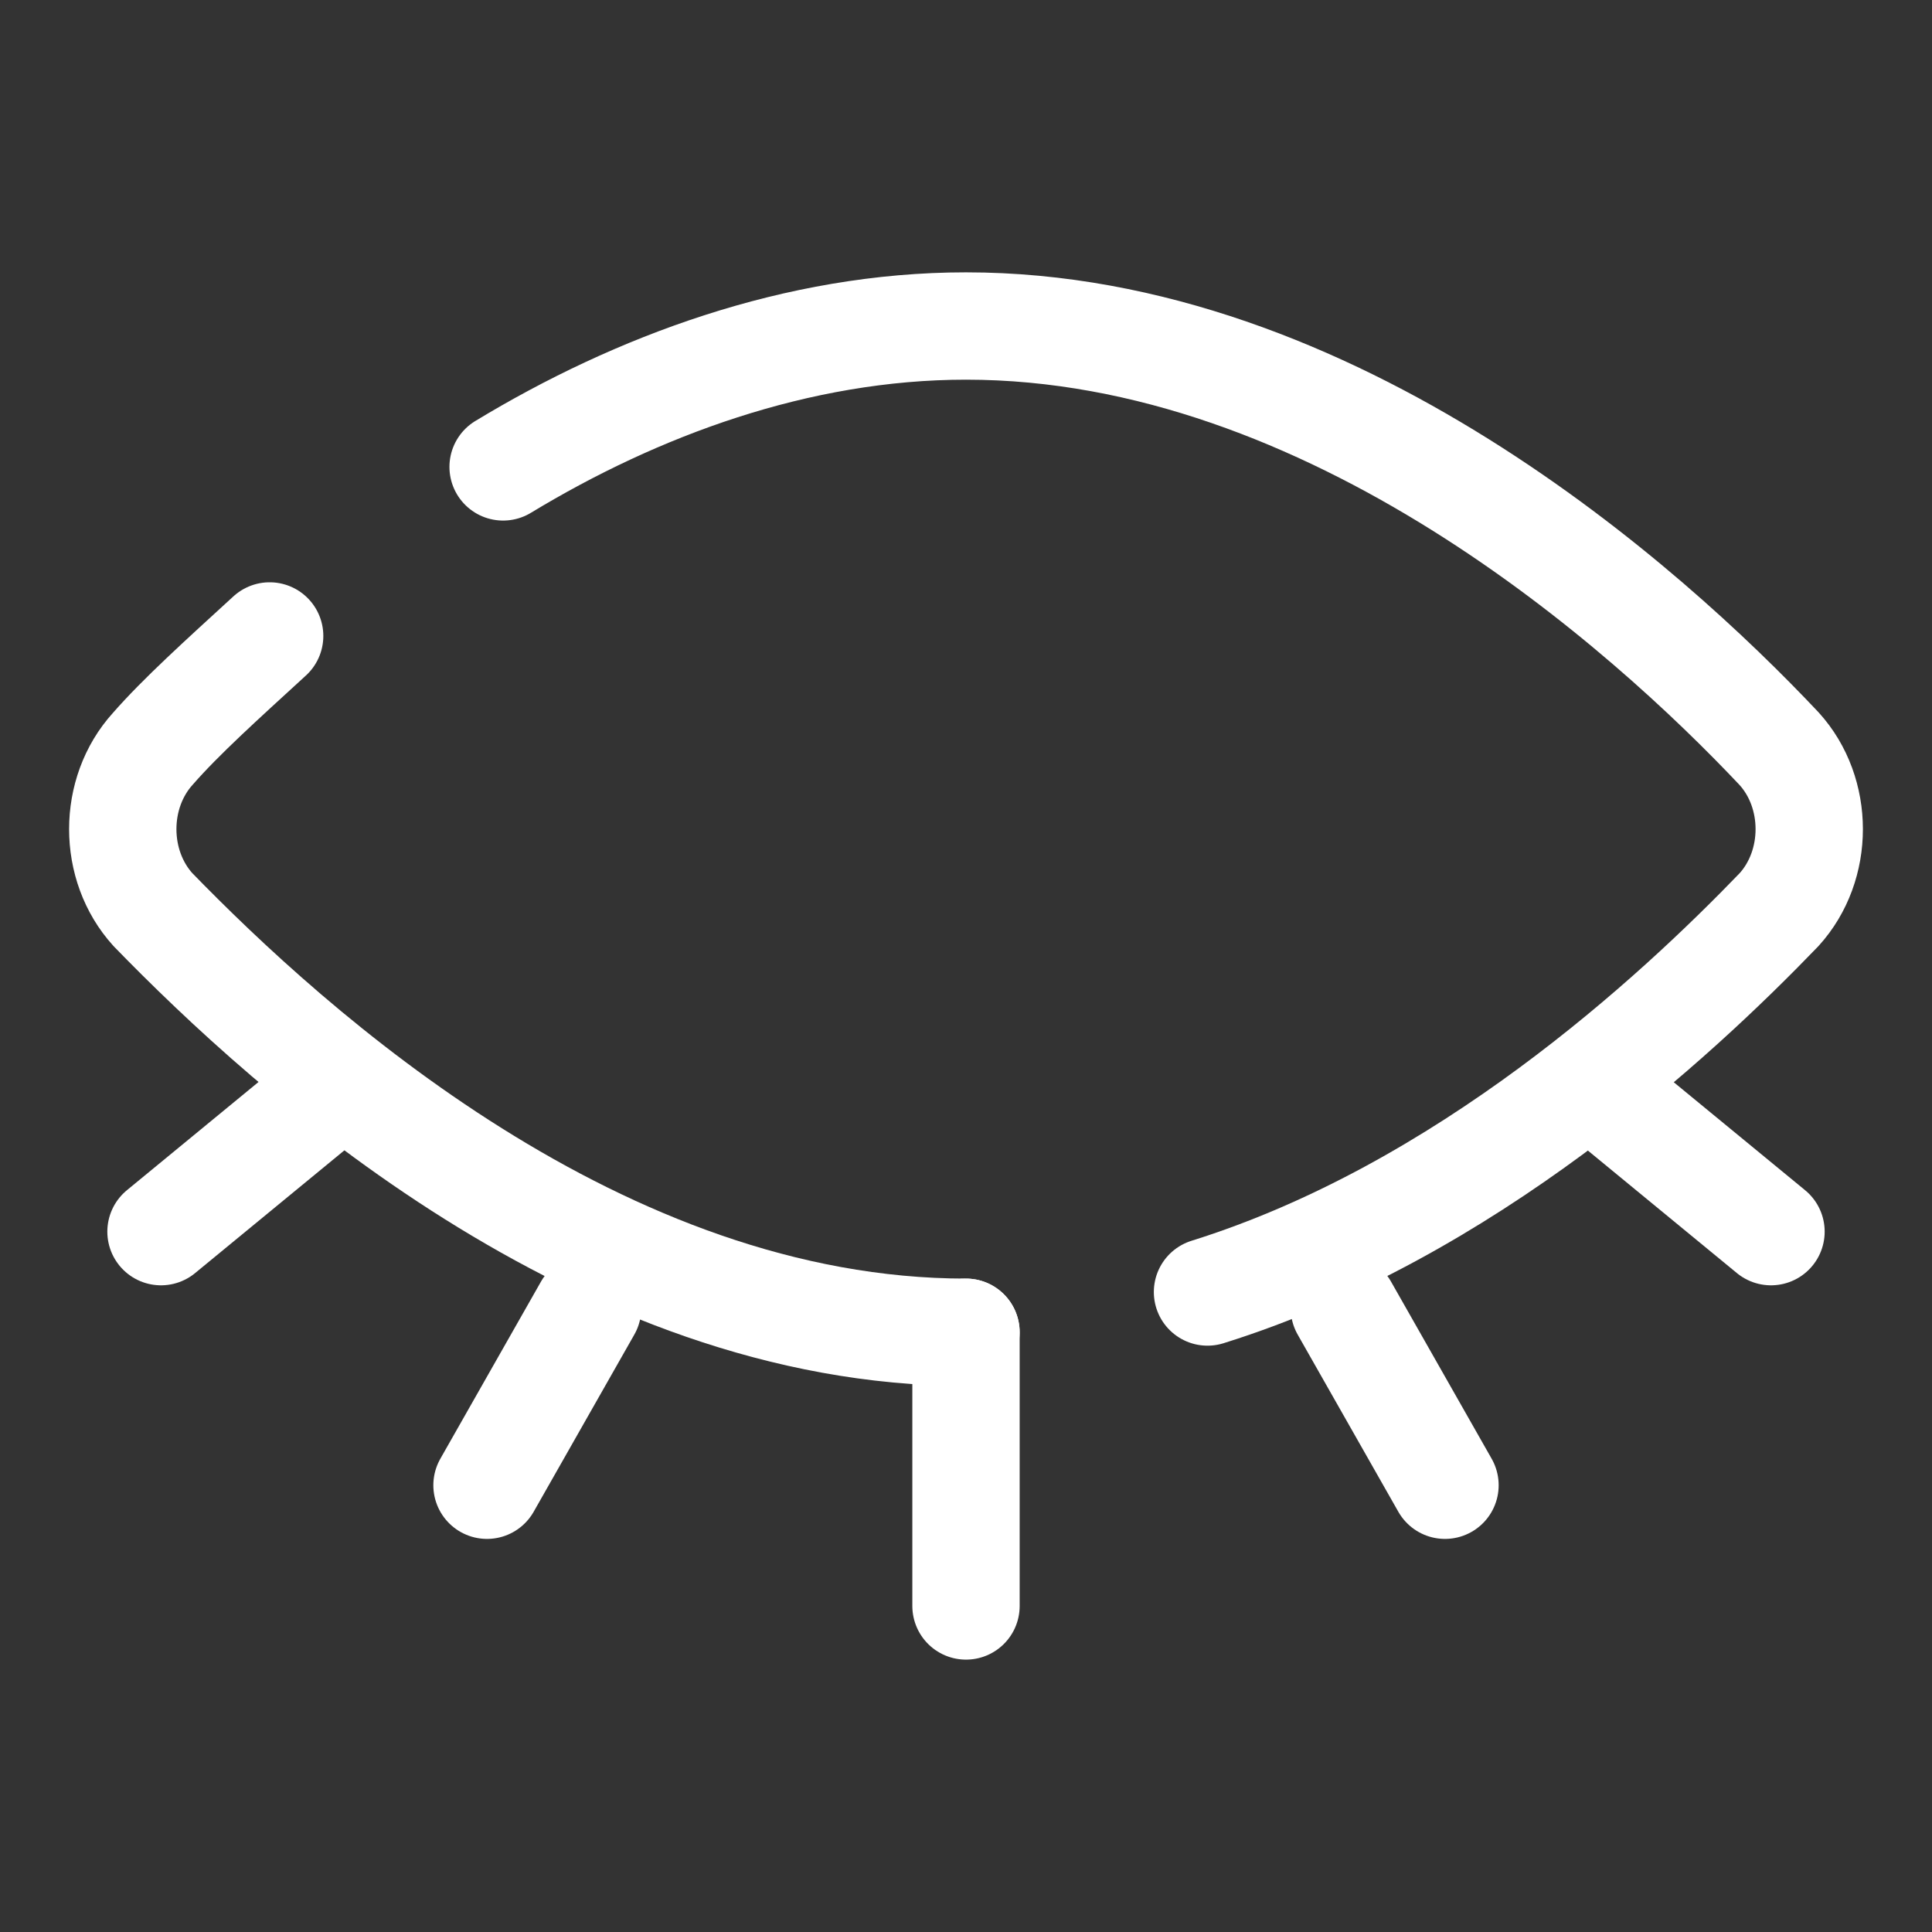
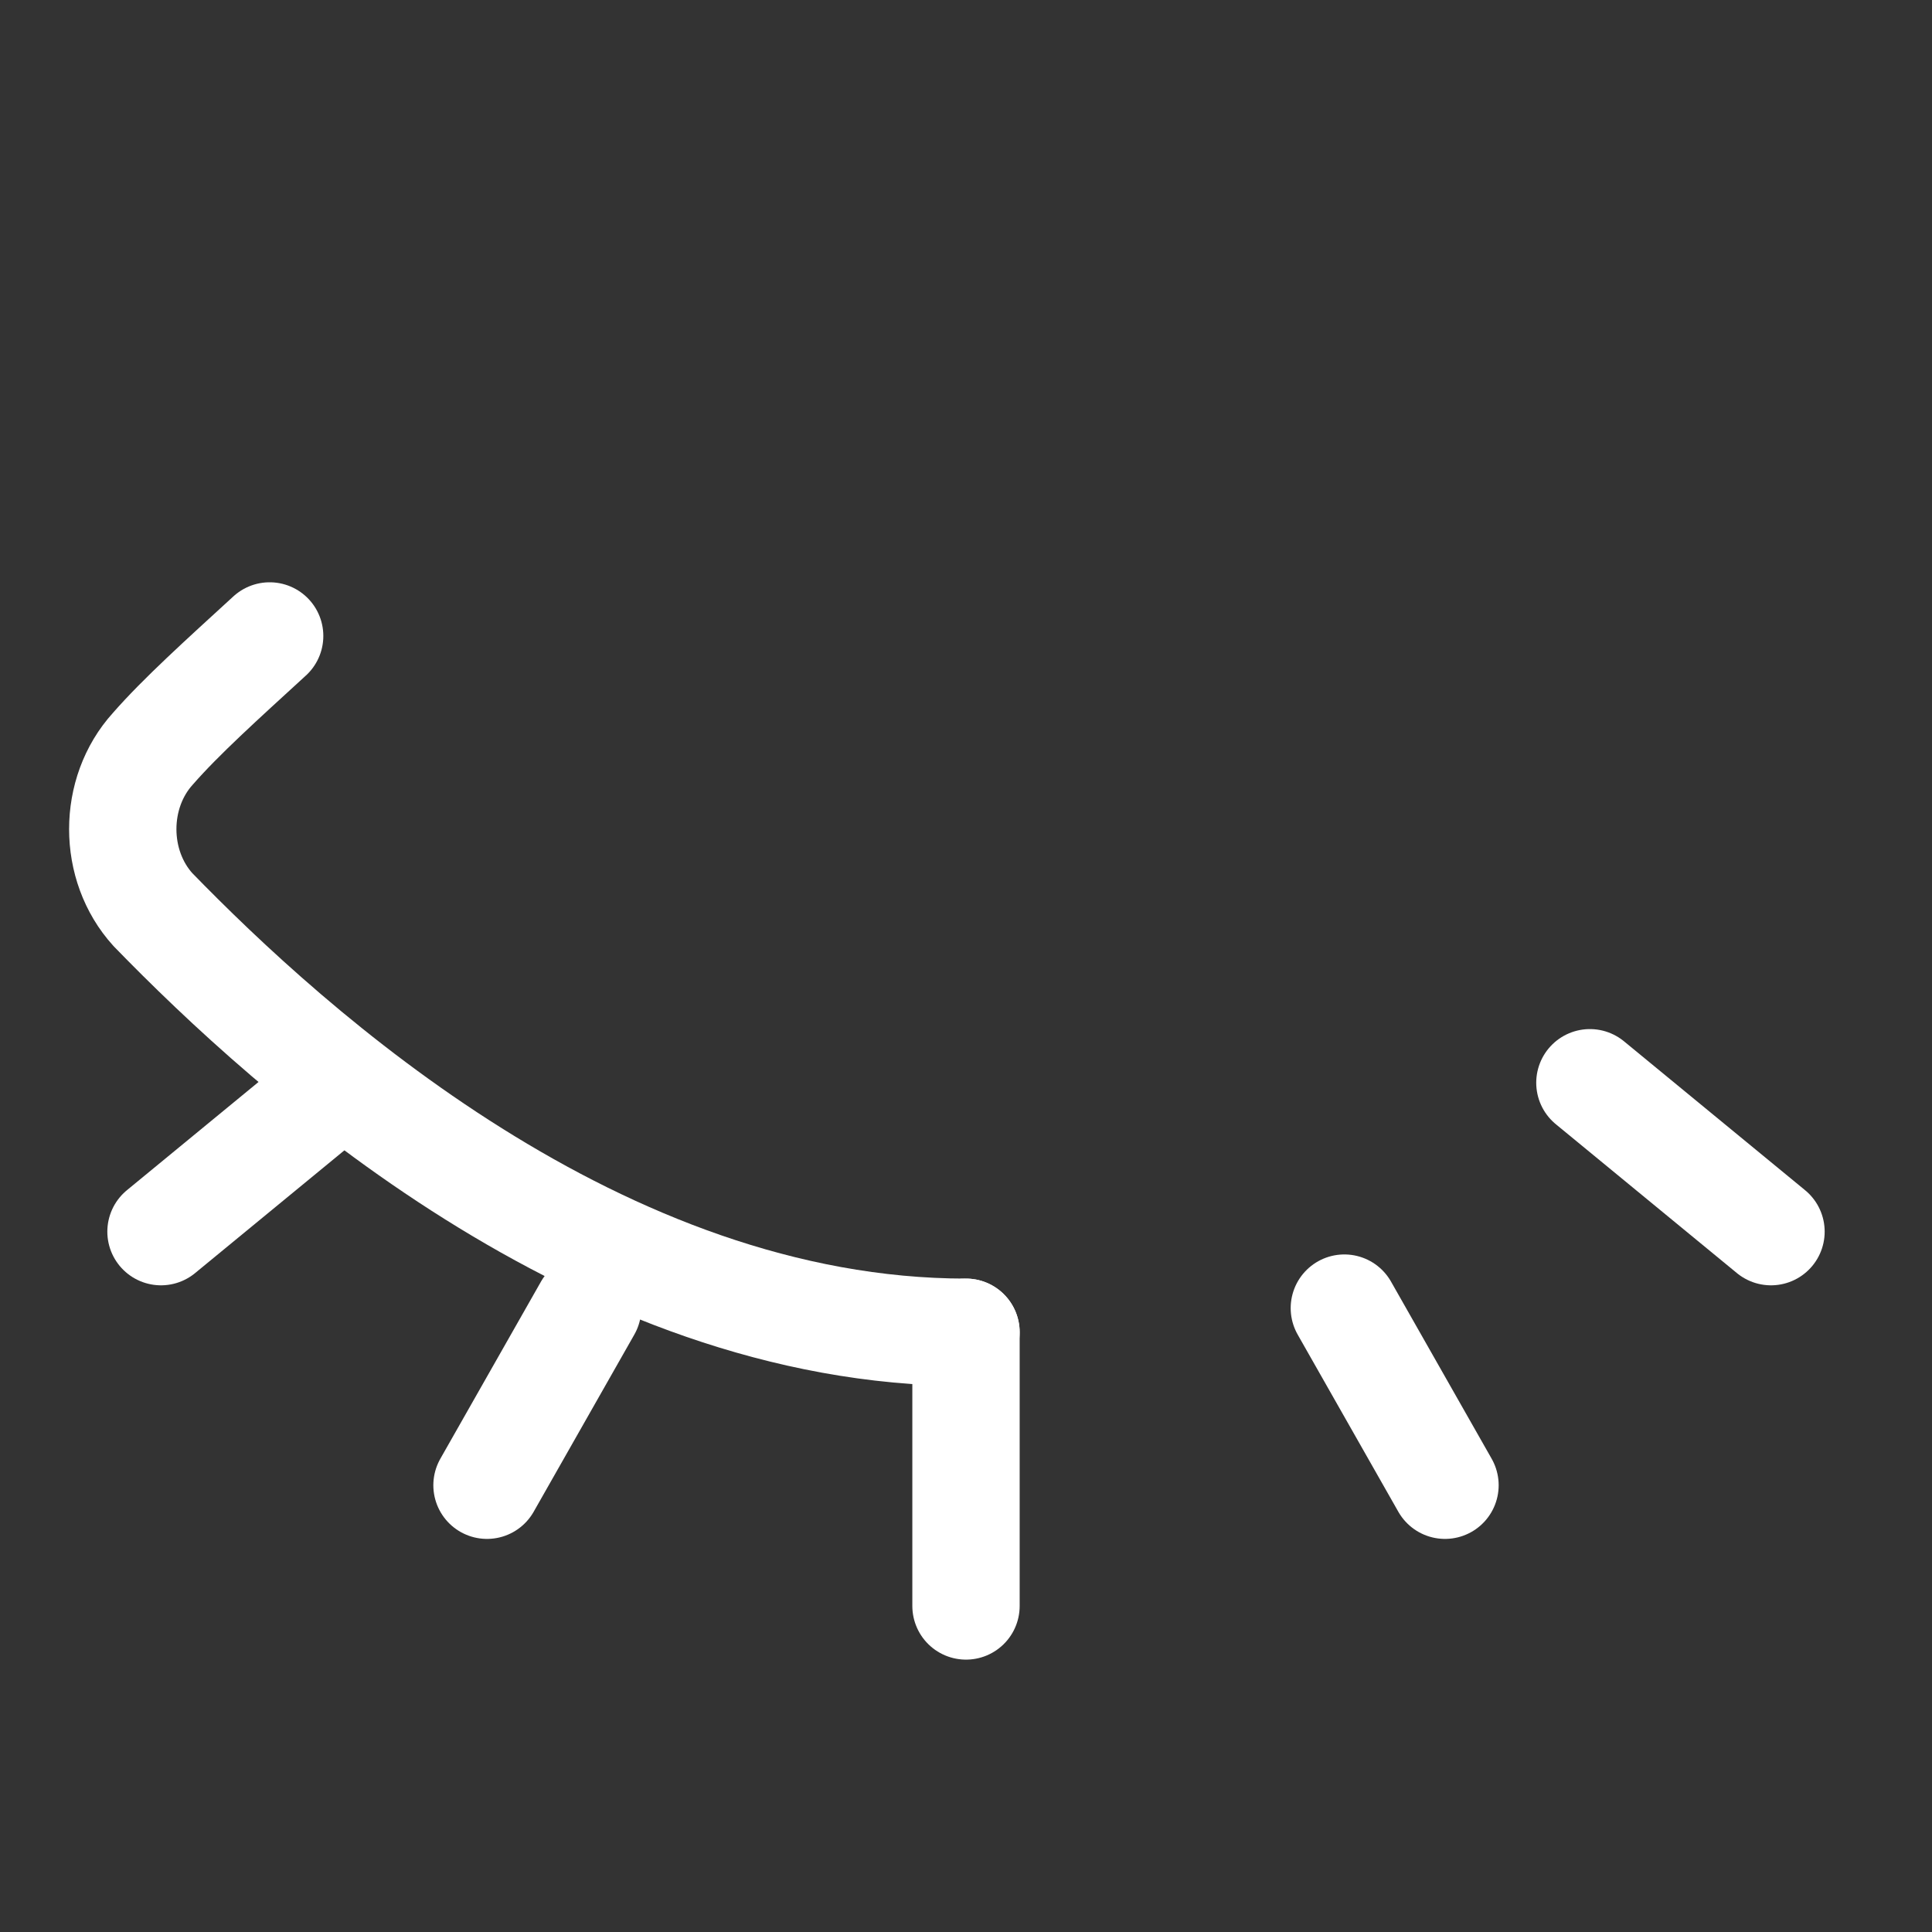
<svg xmlns="http://www.w3.org/2000/svg" width="54" height="54" viewBox="0 0 54 54" fill="none">
  <rect x="0" y="0" width="54" height="54" fill="#333333" stroke="none" />
  <path d="M27 37.237V44.887" stroke="white" stroke-width="3" stroke-linecap="round" stroke-linejoin="round" />
  <path d="M37.575 36.562L40.388 41.513" stroke="white" stroke-width="3" stroke-linecap="round" stroke-linejoin="round" />
  <path d="M44.438 30.263L49.5 34.425" stroke="white" stroke-width="3" stroke-linecap="round" stroke-linejoin="round" />
  <path d="M16.425 36.562L13.612 41.513" stroke="white" stroke-width="3" stroke-linecap="round" stroke-linejoin="round" />
  <path d="M9.562 30.263L4.5 34.425" stroke="white" stroke-width="3" stroke-linecap="round" stroke-linejoin="round" />
  <path d="M27 37.237C16.762 37.237 8.1 29.362 4.275 25.425C3.15 24.187 3.15 22.162 4.275 20.925C5.062 20.025 6.187 19.012 7.537 17.775" stroke="white" stroke-width="3" stroke-linecap="round" stroke-linejoin="round" />
-   <path d="M14.062 13.05C17.775 10.8 22.275 9.112 27 9.112C37.237 9.112 46.013 16.987 49.725 20.925C50.85 22.162 50.85 24.187 49.725 25.425C46.8 28.462 40.95 33.862 33.75 36.112" stroke="white" stroke-width="3" stroke-linecap="round" stroke-linejoin="round" />
</svg>